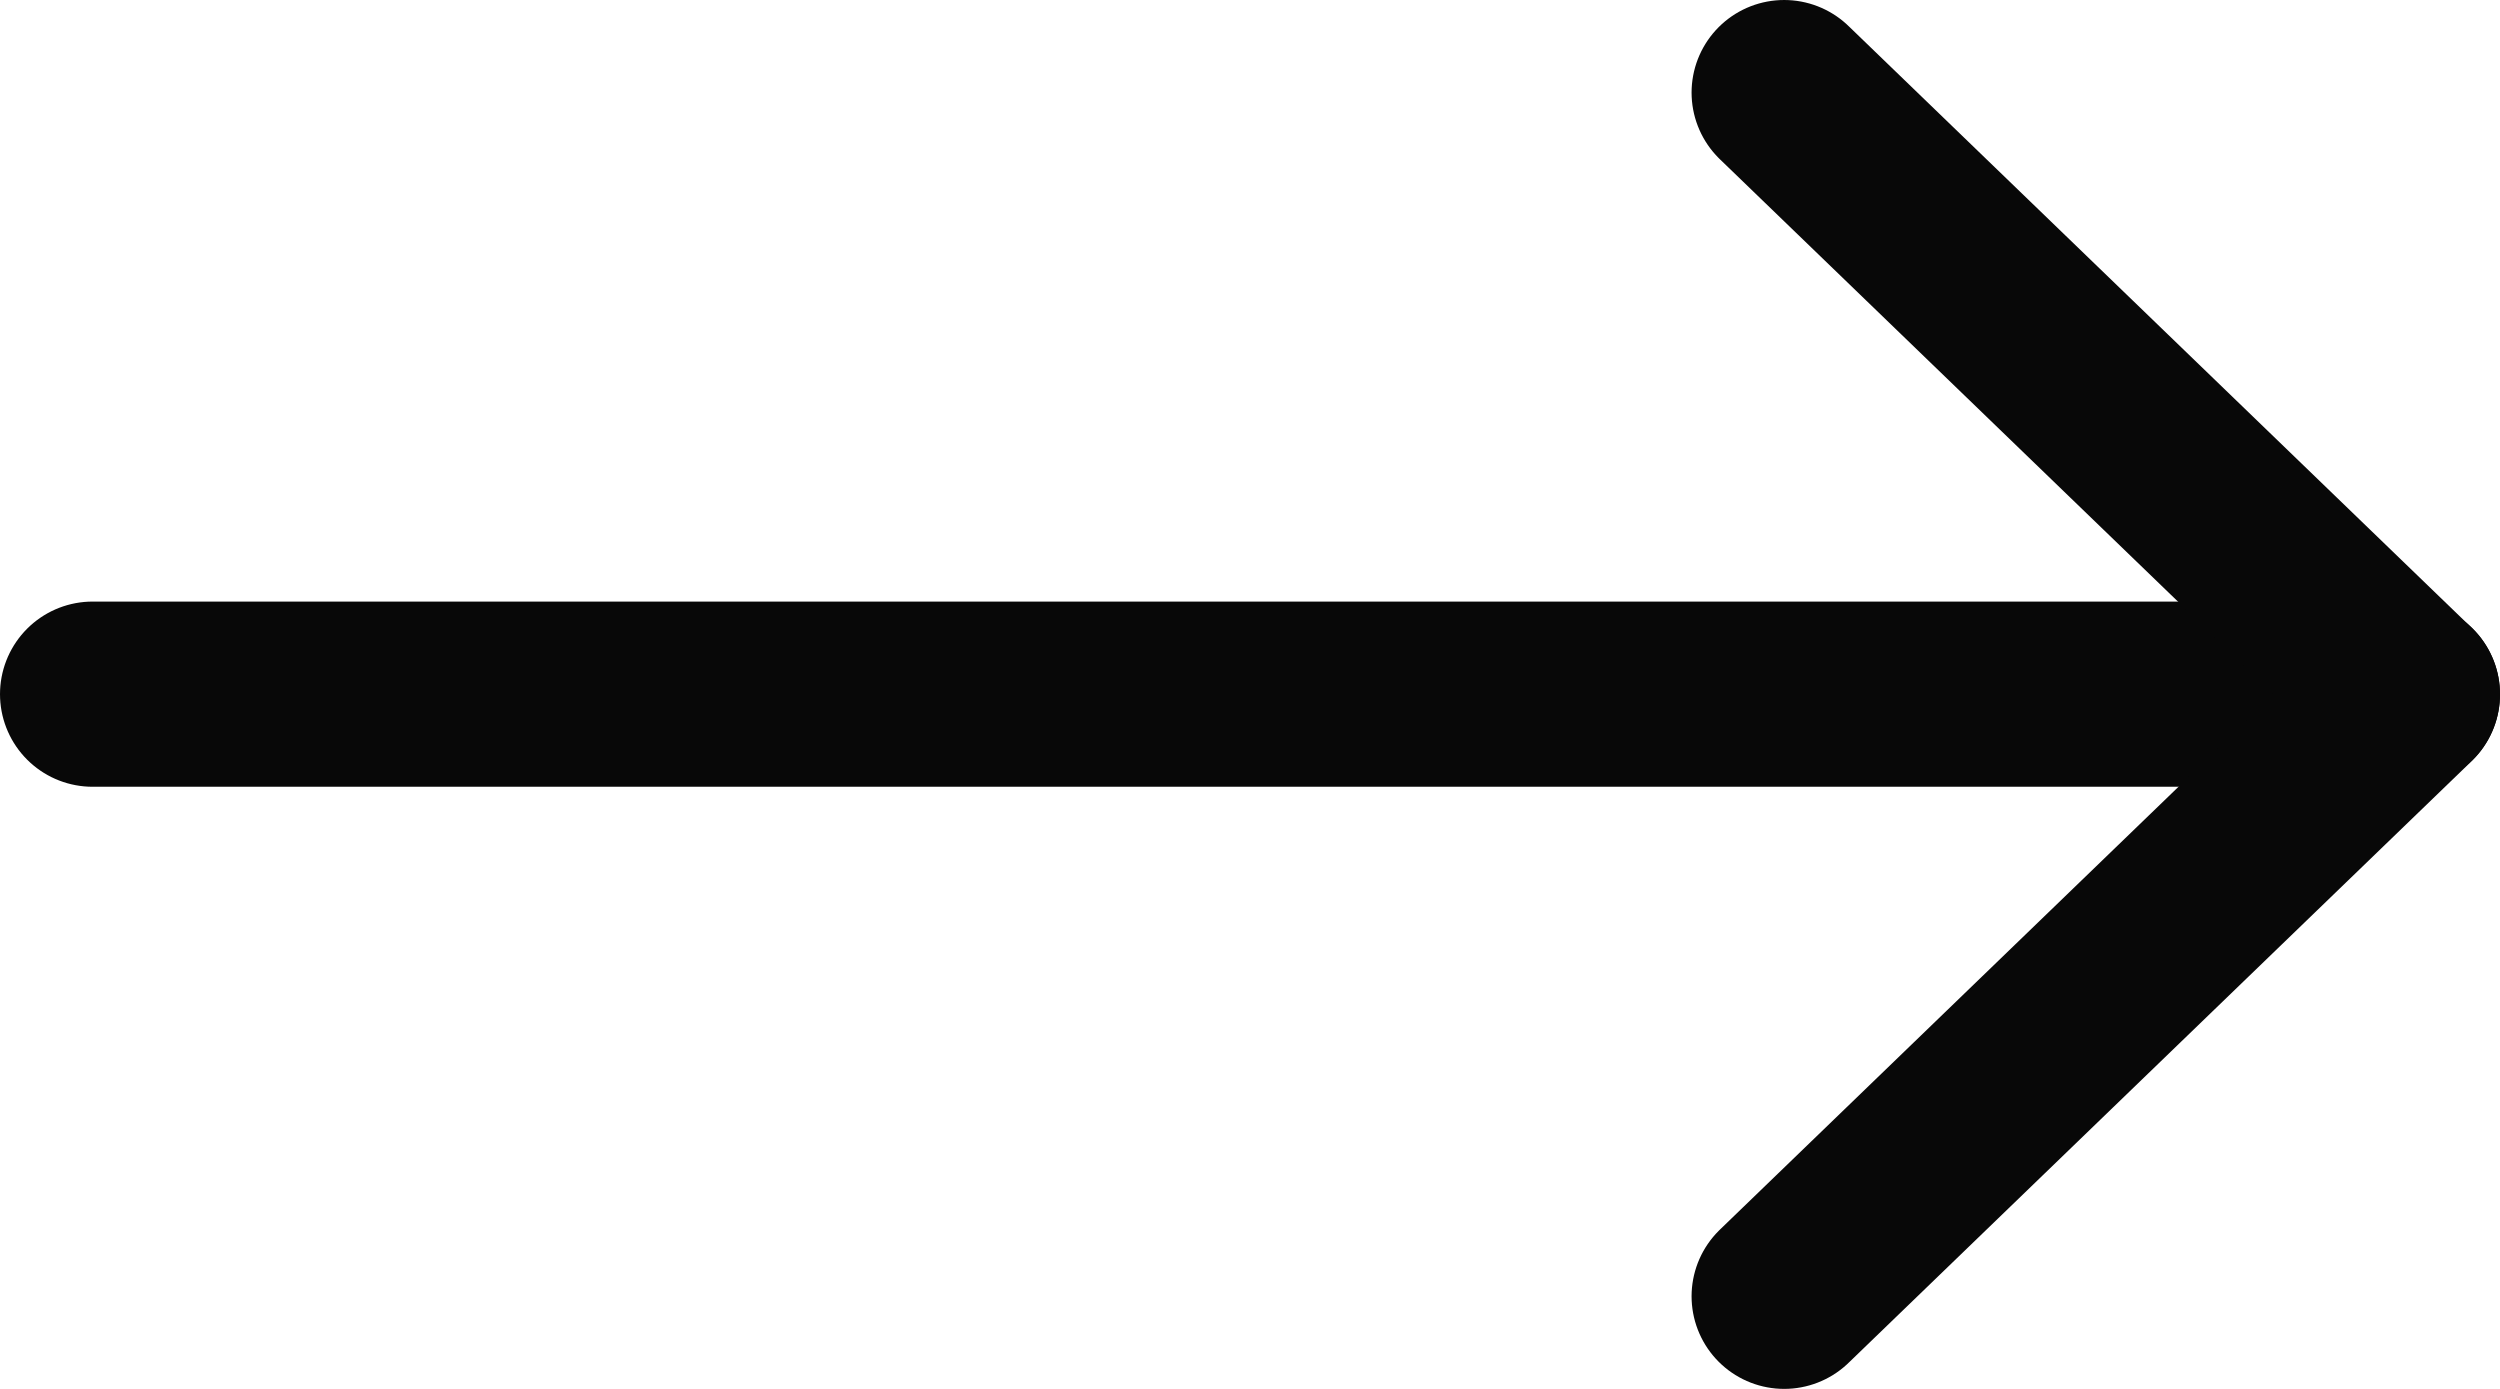
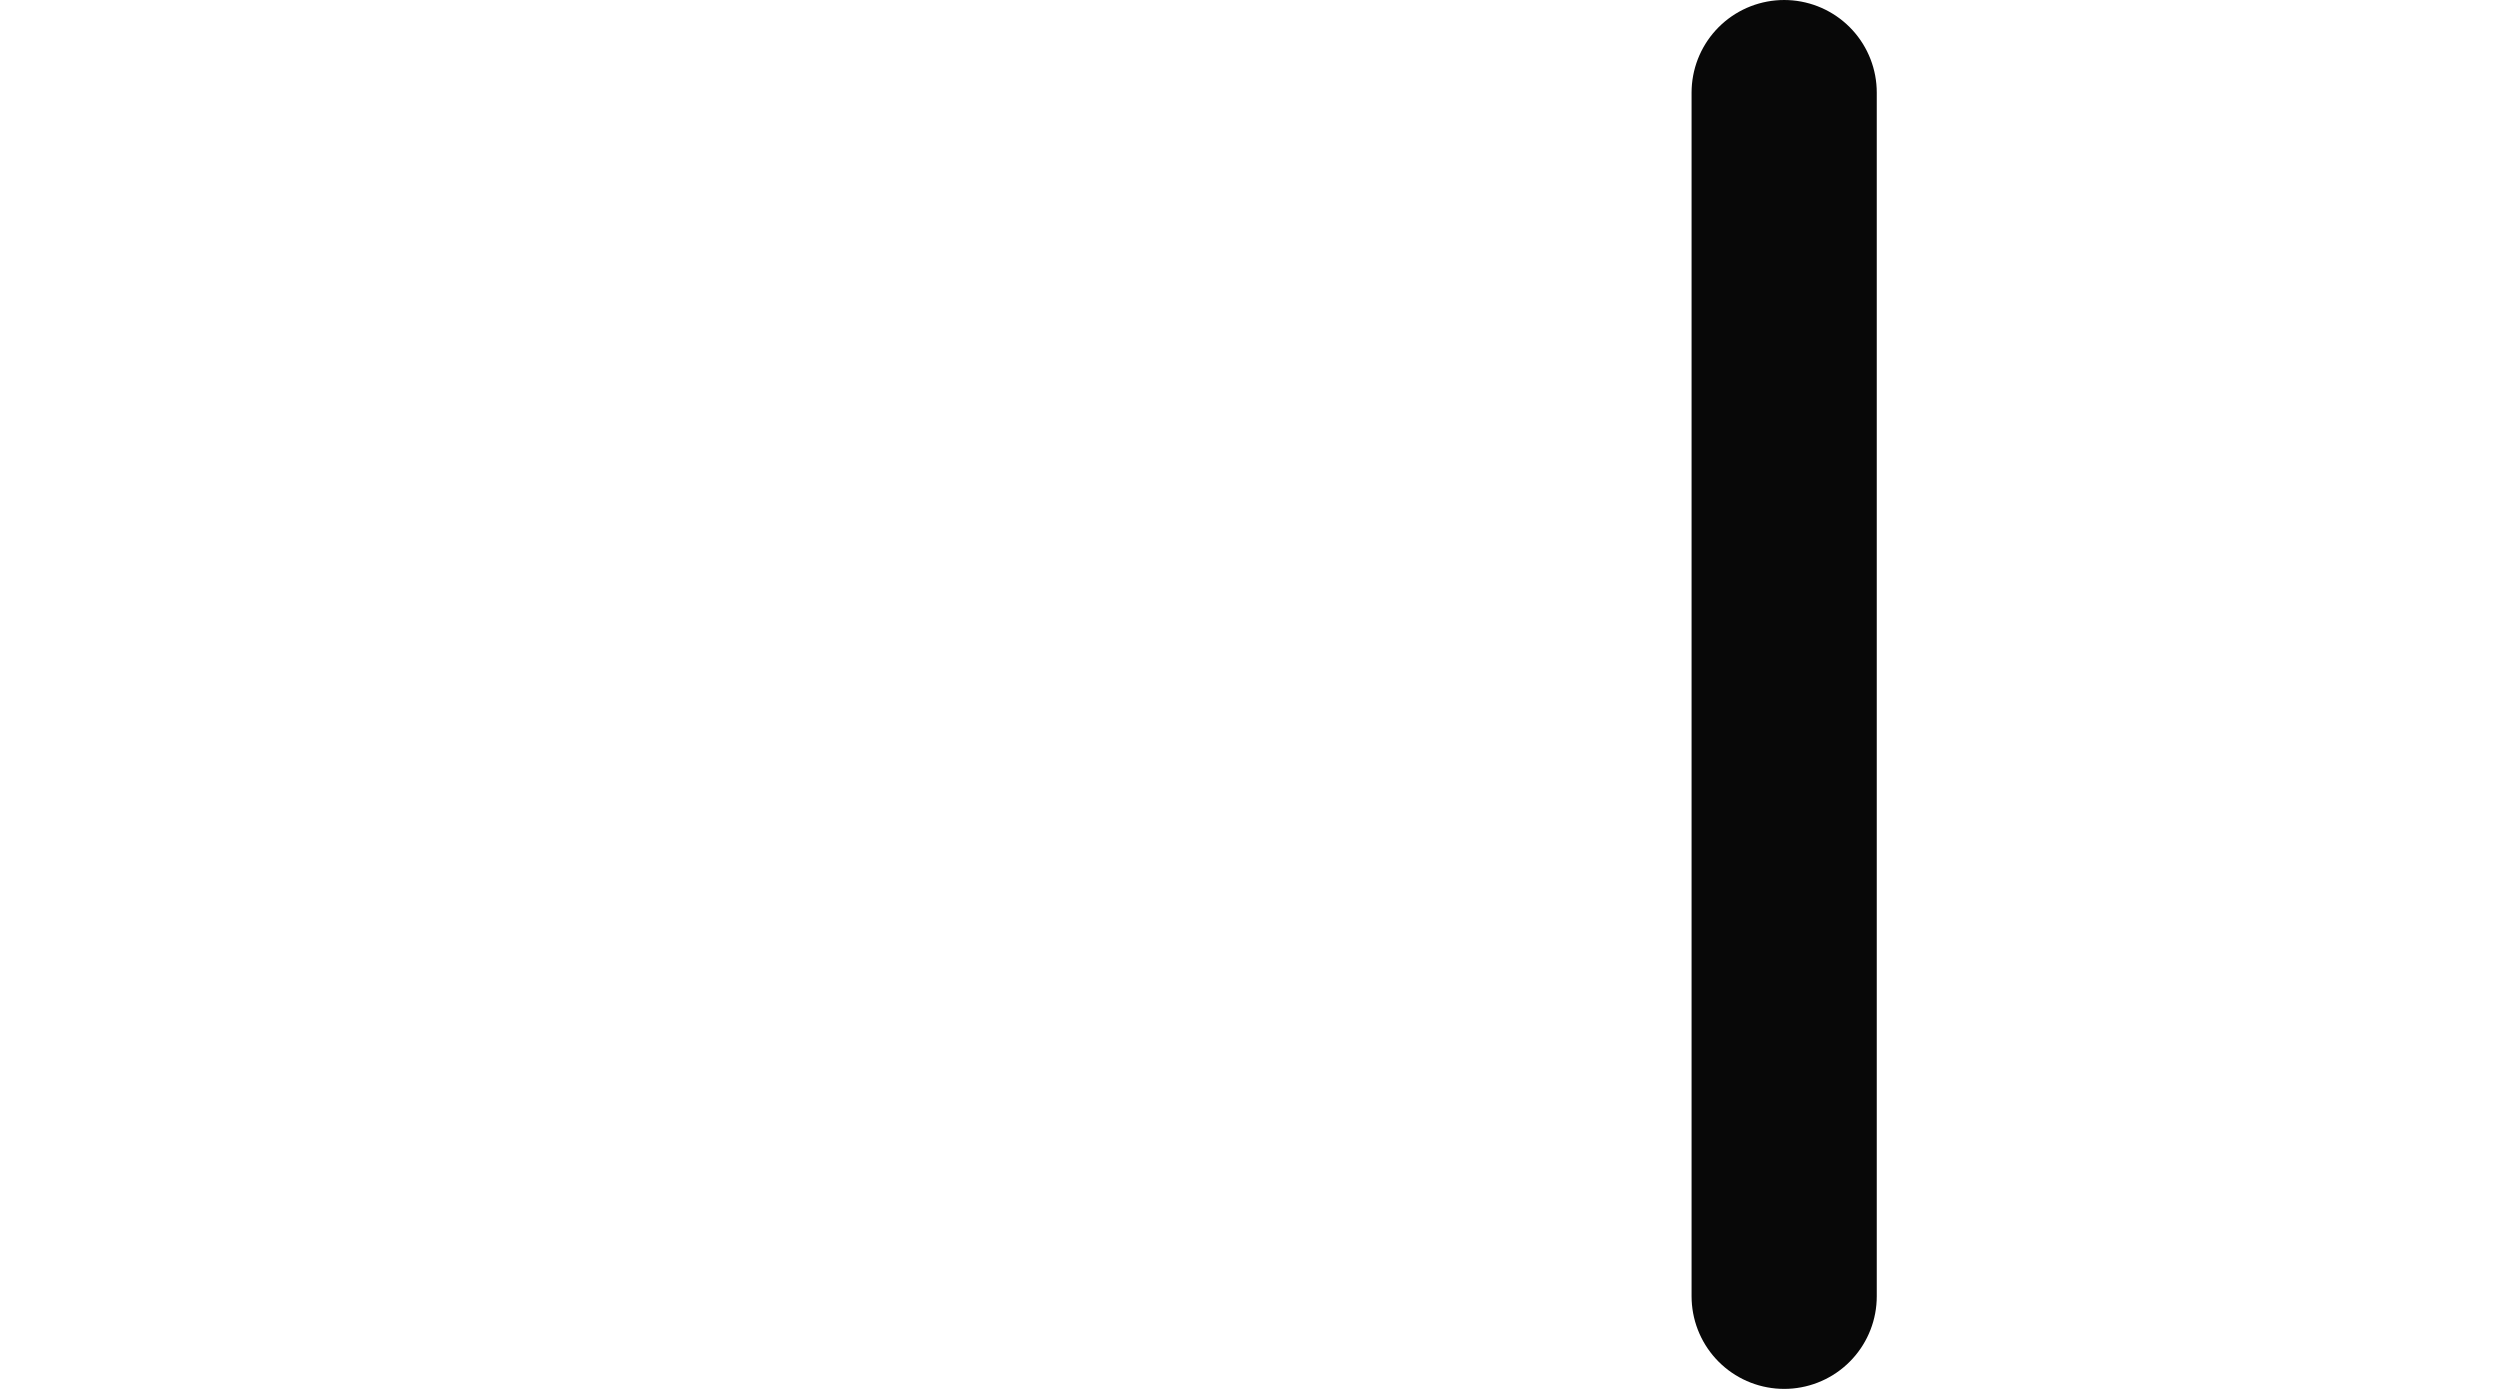
<svg xmlns="http://www.w3.org/2000/svg" width="27" height="15" viewBox="0 0 27 15" fill="none">
-   <path d="M1 7.497L26 7.497" stroke="#080808" stroke-width="2" stroke-linecap="round" stroke-linejoin="round" />
-   <path d="M19.269 14L26 7.5L19.269 1" stroke="#080808" stroke-width="2" stroke-linecap="round" stroke-linejoin="round" />
+   <path d="M19.269 14L19.269 1" stroke="#080808" stroke-width="2" stroke-linecap="round" stroke-linejoin="round" />
</svg>